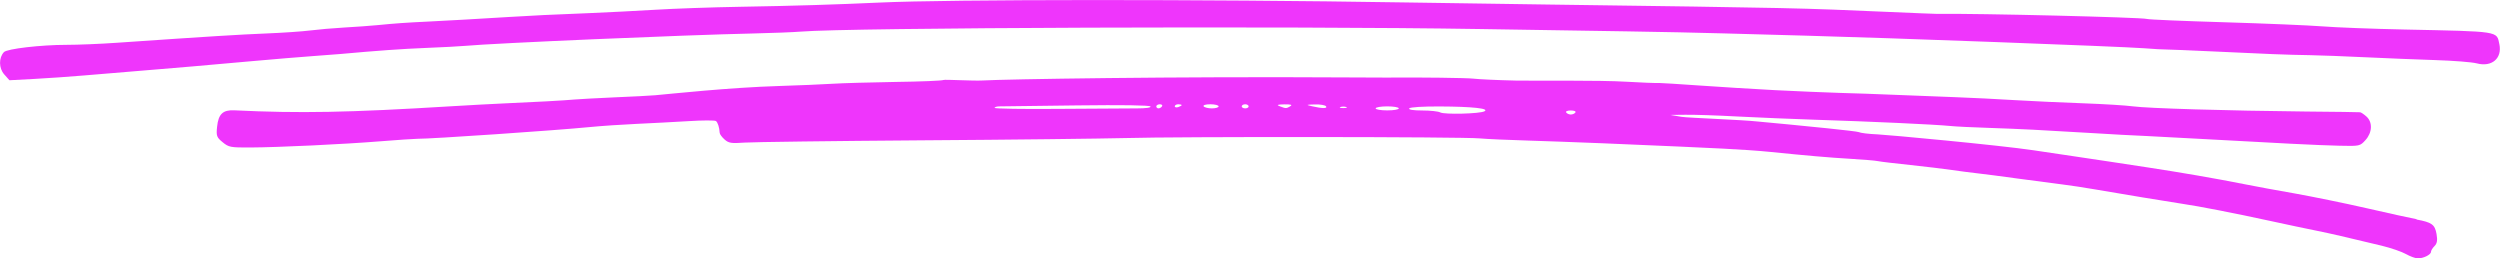
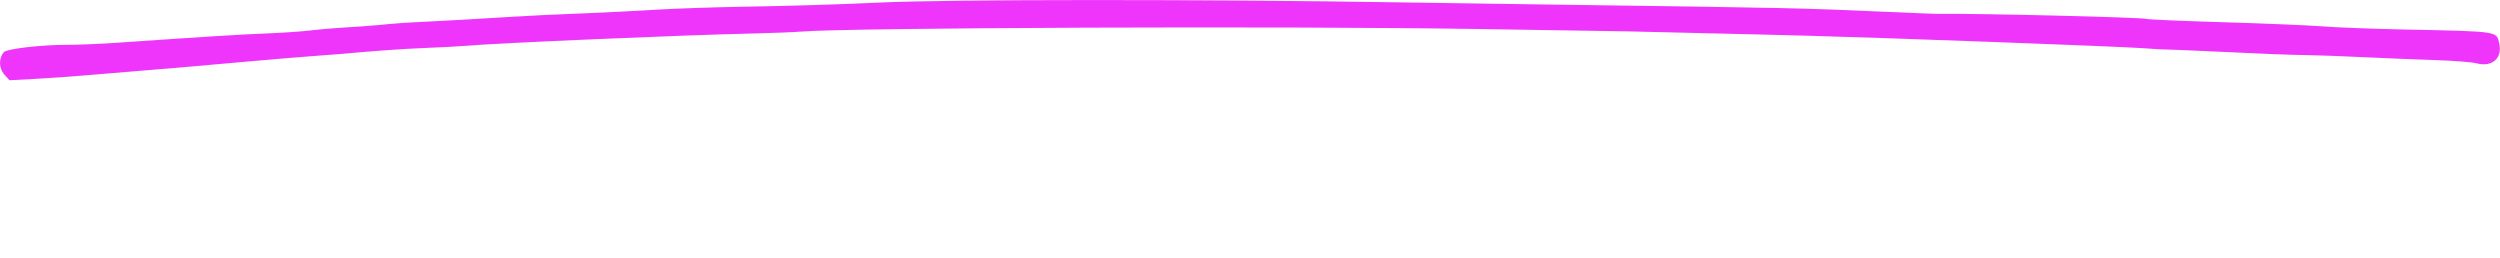
<svg xmlns="http://www.w3.org/2000/svg" width="310" height="32" viewBox="0 0 310 32" fill="none">
  <g clip-path="url(#clip0_5111_4035)">
-     <path d="M309.92 5.48C309.58 3.84 310.04 3.91 298.15 3.66C294.21 3.58 289.64 3.4 287.98 3.27C286.33 3.14 280.85 2.91 275.81 2.76C270.77 2.61 266.46 2.43 266.22 2.35C265.59 2.15 245.31 1.65 240.16 1.72C239.93 1.72 237.35 1.62 234.43 1.49C223.1 0.99 222.7 0.98 191.77 0.56C186.97 0.49 178.98 0.37 174.02 0.3C149.17 -0.1 117.83 -0.09 109.02 0.32C103.78 0.56 98.48 0.73 91.84 0.84C88.3 0.9 83.53 1.07 81.25 1.21C78.97 1.35 75.36 1.53 73.23 1.62C68.59 1.8 65.71 1.94 63.21 2.1C59.17 2.35 55.79 2.54 53.19 2.67C50.23 2.81 49.01 2.9 46.77 3.12C45.97 3.2 44.15 3.33 42.73 3.41C41.31 3.49 39.38 3.66 38.44 3.78C37.49 3.9 35.05 4.07 33 4.15C29.63 4.29 26.46 4.48 14.53 5.3C12.41 5.45 9.58 5.56 8.25 5.56C5.09 5.56 0.87 6.05 0.49 6.46C-0.17 7.16 -0.15 8.46 0.52 9.22L1.17 9.95L4.2 9.79C5.86 9.7 8.65 9.51 10.38 9.36C12.11 9.21 15.53 8.93 17.97 8.73C23.65 8.26 23.89 8.24 30.71 7.63C33.86 7.35 37.53 7.04 38.87 6.95C40.21 6.86 41.69 6.74 42.16 6.7C46.8 6.28 49.88 6.06 52.9 5.94C54.87 5.86 57 5.75 57.63 5.69C61.34 5.35 84.78 4.34 93.42 4.15C95.78 4.1 98.43 3.99 99.29 3.92C105.24 3.42 160.12 3.22 183.48 3.6C189.7 3.7 197.95 3.83 201.81 3.89C205.67 3.95 211.02 4.06 213.69 4.14C216.36 4.22 220.94 4.35 223.85 4.42C233.75 4.68 262.87 5.76 265.8 5.98C267.06 6.08 268.35 6.15 268.66 6.14C268.98 6.14 271.49 6.24 274.25 6.37C280.87 6.69 283.65 6.8 286.42 6.84C287.68 6.86 290.77 6.98 293.29 7.1C295.81 7.22 299.71 7.38 301.95 7.45C304.2 7.52 306.53 7.7 307.13 7.86C308.99 8.35 310.29 7.23 309.92 5.47V5.48Z" fill="#EF35FC" />
-     <path d="M299.66 27.18C298.99 27.06 296.19 26.44 293.43 25.81C290.68 25.18 286.68 24.37 284.56 23.99C282.43 23.62 279.6 23.1 278.26 22.83C274.75 22.13 270.32 21.37 266.38 20.77C264.49 20.49 262.36 20.16 261.65 20.05C260.94 19.94 259.14 19.67 257.64 19.45C256.14 19.23 253.7 18.87 252.2 18.64C247.85 17.99 233.88 16.7 232.81 16.66C231.74 16.62 230.69 16.49 230.48 16.38C230.27 16.26 223.43 15.58 221.8 15.43C220.17 15.28 218.45 15.12 217.98 15.07C216.02 14.85 209.31 14.62 208.53 14.49L207.1 14.25L208.96 14.23C209.98 14.21 212.95 14.31 215.54 14.45C218.14 14.58 222.33 14.76 224.85 14.84C232.06 15.07 239.89 15.43 241.81 15.62C242.48 15.69 244.67 15.8 246.68 15.86C250.74 16 252.9 16.11 259.22 16.49C261.58 16.64 264.74 16.81 266.23 16.87C267.73 16.94 270.95 17.11 273.39 17.25C281.95 17.73 287.59 18.02 290.1 18.07C292.6 18.13 292.64 18.12 293.32 17.37C294.17 16.43 294.22 15.15 293.44 14.45C293.13 14.17 292.77 13.93 292.65 13.92C292.53 13.9 289.54 13.86 285.99 13.83C276.07 13.73 266.26 13.43 264.51 13.19C263.64 13.07 260.87 12.9 258.35 12.81C255.83 12.72 252.03 12.55 249.9 12.42C247.78 12.29 244.42 12.12 242.46 12.05C240.49 11.98 237.14 11.84 235.01 11.76C232.89 11.67 229.79 11.56 228.14 11.52C226.49 11.47 222.88 11.32 220.12 11.18C213.94 10.86 206.25 10.27 205.73 10.29C205.22 10.31 203.45 10.24 201.79 10.14C198.2 9.92 190.11 10.04 187.91 9.99C185.7 9.94 183.35 9.83 182.67 9.75C181.94 9.66 176.16 9.58 171.87 9.62C171.55 9.62 169.3 9.62 166.86 9.6C145.57 9.47 124.52 9.82 121.86 9.98C120.65 10.05 117.14 9.83 116.98 9.92C116.82 10.01 114.15 10.12 111.06 10.16C107.97 10.21 104.41 10.31 103.15 10.39C101.89 10.47 98.99 10.59 96.71 10.66C90.38 10.85 83.08 11.65 81.25 11.81C80.7 11.86 78.44 11.98 76.24 12.07C74.04 12.17 71.78 12.29 71.23 12.34C70.16 12.45 65.91 12.68 62.35 12.83C61.17 12.88 58.27 13.04 55.91 13.18C43.18 13.96 37.16 14.07 29.06 13.68C27.64 13.61 27.08 14.14 26.92 15.71C26.8 16.83 26.86 17.03 27.6 17.63C28.36 18.26 28.59 18.3 31 18.29C34.58 18.27 42.56 17.89 47.18 17.52C49.31 17.35 51.37 17.21 51.76 17.21C53.41 17.23 68.92 16.17 73.09 15.76C74.51 15.62 77.15 15.44 78.96 15.36C80.77 15.28 83.67 15.12 85.4 15.02C87.13 14.91 88.65 14.91 88.78 15.01C89 15.18 89.2 15.78 89.24 16.46C89.24 16.63 89.52 17.01 89.85 17.3C90.36 17.75 90.68 17.8 92.35 17.68C93.41 17.61 103.29 17.48 114.31 17.4C125.34 17.33 136.68 17.19 139.51 17.12C145.99 16.93 181.34 16.96 183.46 17.16C184.33 17.24 187.03 17.36 189.47 17.43C193.53 17.55 203.82 17.96 208.37 18.18C209.4 18.23 211.78 18.35 213.67 18.43C215.56 18.52 218.2 18.7 219.54 18.84C223.97 19.29 226.81 19.54 229.56 19.7C231.06 19.79 232.54 19.91 232.86 19.98C233.17 20.05 234.98 20.26 236.87 20.46C238.76 20.66 241.08 20.94 242.03 21.08C242.97 21.22 244.39 21.4 245.18 21.49C245.96 21.58 248.28 21.87 250.33 22.16C252.38 22.44 254.84 22.76 255.8 22.88C256.76 23 258.57 23.27 259.81 23.49C262.38 23.94 269.36 25.09 270.66 25.28C272.55 25.55 277.18 26.45 281.25 27.34C283.61 27.85 286.32 28.43 287.26 28.61C288.91 28.94 290.9 29.4 295.34 30.47C296.48 30.75 297.83 31.21 298.35 31.51C298.87 31.8 299.53 32.04 299.81 32.04C300.51 32.04 301.44 31.58 301.44 31.23C301.44 31.07 301.64 30.75 301.88 30.51C302.2 30.19 302.27 29.8 302.13 29.01C301.92 27.84 301.55 27.57 299.65 27.22L299.66 27.18ZM141.03 13.44C140.04 13.44 135.65 13.47 131.28 13.5C126.91 13.54 123.33 13.48 123.33 13.38C123.33 13.27 123.62 13.19 123.97 13.19C124.32 13.19 128.64 13.14 133.55 13.07C139.1 13 142.55 13.05 142.66 13.2C142.76 13.35 142.1 13.44 141.02 13.44H141.03ZM143.65 13.44C143.5 13.44 143.38 13.32 143.38 13.19C143.38 13.06 143.58 12.93 143.82 12.93C144.06 12.93 144.19 13.05 144.09 13.19C143.99 13.33 143.79 13.44 143.64 13.44H143.65ZM146.1 13.28C145.87 13.36 145.67 13.31 145.67 13.18C145.67 13.05 145.87 12.93 146.1 12.93C146.33 12.93 146.53 12.98 146.53 13.03C146.53 13.09 146.34 13.2 146.1 13.28ZM150.27 13.44C149.8 13.44 149.35 13.32 149.25 13.19C149.15 13.04 149.49 12.93 150.09 12.93C150.65 12.93 151.11 13.05 151.11 13.19C151.11 13.33 150.73 13.44 150.27 13.44ZM154.4 13.44C154.16 13.44 153.97 13.32 153.97 13.19C153.97 13.06 154.16 12.93 154.4 12.93C154.64 12.93 154.83 13.05 154.83 13.19C154.83 13.33 154.64 13.44 154.4 13.44ZM159.99 13.18C159.49 13.47 159.45 13.47 158.7 13.18C158.25 13.01 158.37 12.96 159.27 12.94C160.11 12.94 160.3 12.99 159.98 13.18H159.99ZM162.71 13.18C161.9 12.99 161.92 12.98 163.05 12.95C163.71 12.93 164.33 13.04 164.43 13.18C164.63 13.47 163.98 13.47 162.71 13.18ZM166.57 13.4C166.18 13.4 166.02 13.34 166.21 13.27C166.41 13.2 166.73 13.2 166.93 13.27C167.13 13.34 166.97 13.4 166.57 13.4ZM172.02 13.69C171.23 13.69 170.58 13.58 170.58 13.44C170.58 13.3 171.23 13.19 172.02 13.19C172.81 13.19 173.45 13.3 173.45 13.44C173.45 13.58 172.81 13.69 172.02 13.69ZM184.07 13.8C183.52 14.11 179.09 14.22 178.59 13.94C178.36 13.81 177.36 13.7 176.37 13.7C175.24 13.7 174.63 13.6 174.74 13.44C174.85 13.29 176.42 13.19 178.55 13.2C182.59 13.22 184.72 13.45 184.08 13.8H184.07ZM195.35 13.95C195.25 14.09 195 14.2 194.78 14.2C194.56 14.2 194.31 14.09 194.21 13.95C194.11 13.8 194.36 13.7 194.78 13.7C195.2 13.7 195.46 13.81 195.35 13.95Z" fill="#EF35FC" />
+     <path d="M309.92 5.48C309.58 3.84 310.04 3.91 298.15 3.66C294.21 3.58 289.64 3.4 287.98 3.27C286.33 3.14 280.85 2.91 275.81 2.76C270.77 2.61 266.46 2.43 266.22 2.35C265.59 2.15 245.31 1.65 240.16 1.72C239.93 1.72 237.35 1.62 234.43 1.49C223.1 0.99 222.7 0.98 191.77 0.56C186.97 0.49 178.98 0.37 174.02 0.3C149.17 -0.1 117.83 -0.09 109.02 0.32C103.78 0.56 98.48 0.73 91.84 0.84C88.3 0.9 83.53 1.07 81.25 1.21C78.97 1.35 75.36 1.53 73.23 1.62C68.59 1.8 65.71 1.94 63.21 2.1C59.17 2.35 55.79 2.54 53.19 2.67C50.23 2.81 49.01 2.9 46.77 3.12C45.97 3.2 44.15 3.33 42.73 3.41C41.31 3.49 39.38 3.66 38.44 3.78C37.49 3.9 35.05 4.07 33 4.15C29.63 4.29 26.46 4.48 14.53 5.3C12.41 5.45 9.58 5.56 8.25 5.56C5.09 5.56 0.87 6.05 0.49 6.46C-0.17 7.16 -0.15 8.46 0.52 9.22L1.17 9.95L4.2 9.79C5.86 9.7 8.65 9.51 10.38 9.36C12.11 9.21 15.53 8.93 17.97 8.73C23.65 8.26 23.89 8.24 30.71 7.63C33.86 7.35 37.53 7.04 38.87 6.95C40.21 6.86 41.69 6.74 42.16 6.7C46.8 6.28 49.88 6.06 52.9 5.94C54.87 5.86 57 5.75 57.63 5.69C61.34 5.35 84.78 4.34 93.42 4.15C95.78 4.1 98.43 3.99 99.29 3.92C105.24 3.42 160.12 3.22 183.48 3.6C189.7 3.7 197.95 3.83 201.81 3.89C216.36 4.22 220.94 4.35 223.85 4.42C233.75 4.68 262.87 5.76 265.8 5.98C267.06 6.08 268.35 6.15 268.66 6.14C268.98 6.14 271.49 6.24 274.25 6.37C280.87 6.69 283.65 6.8 286.42 6.84C287.68 6.86 290.77 6.98 293.29 7.1C295.81 7.22 299.71 7.38 301.95 7.45C304.2 7.52 306.53 7.7 307.13 7.86C308.99 8.35 310.29 7.23 309.92 5.47V5.48Z" fill="#EF35FC" />
  </g>
  <defs>
    <clipPath id="clip0_5111_4035">
      <rect width="309.98" height="31.99" fill="white" />
    </clipPath>
  </defs>
</svg>